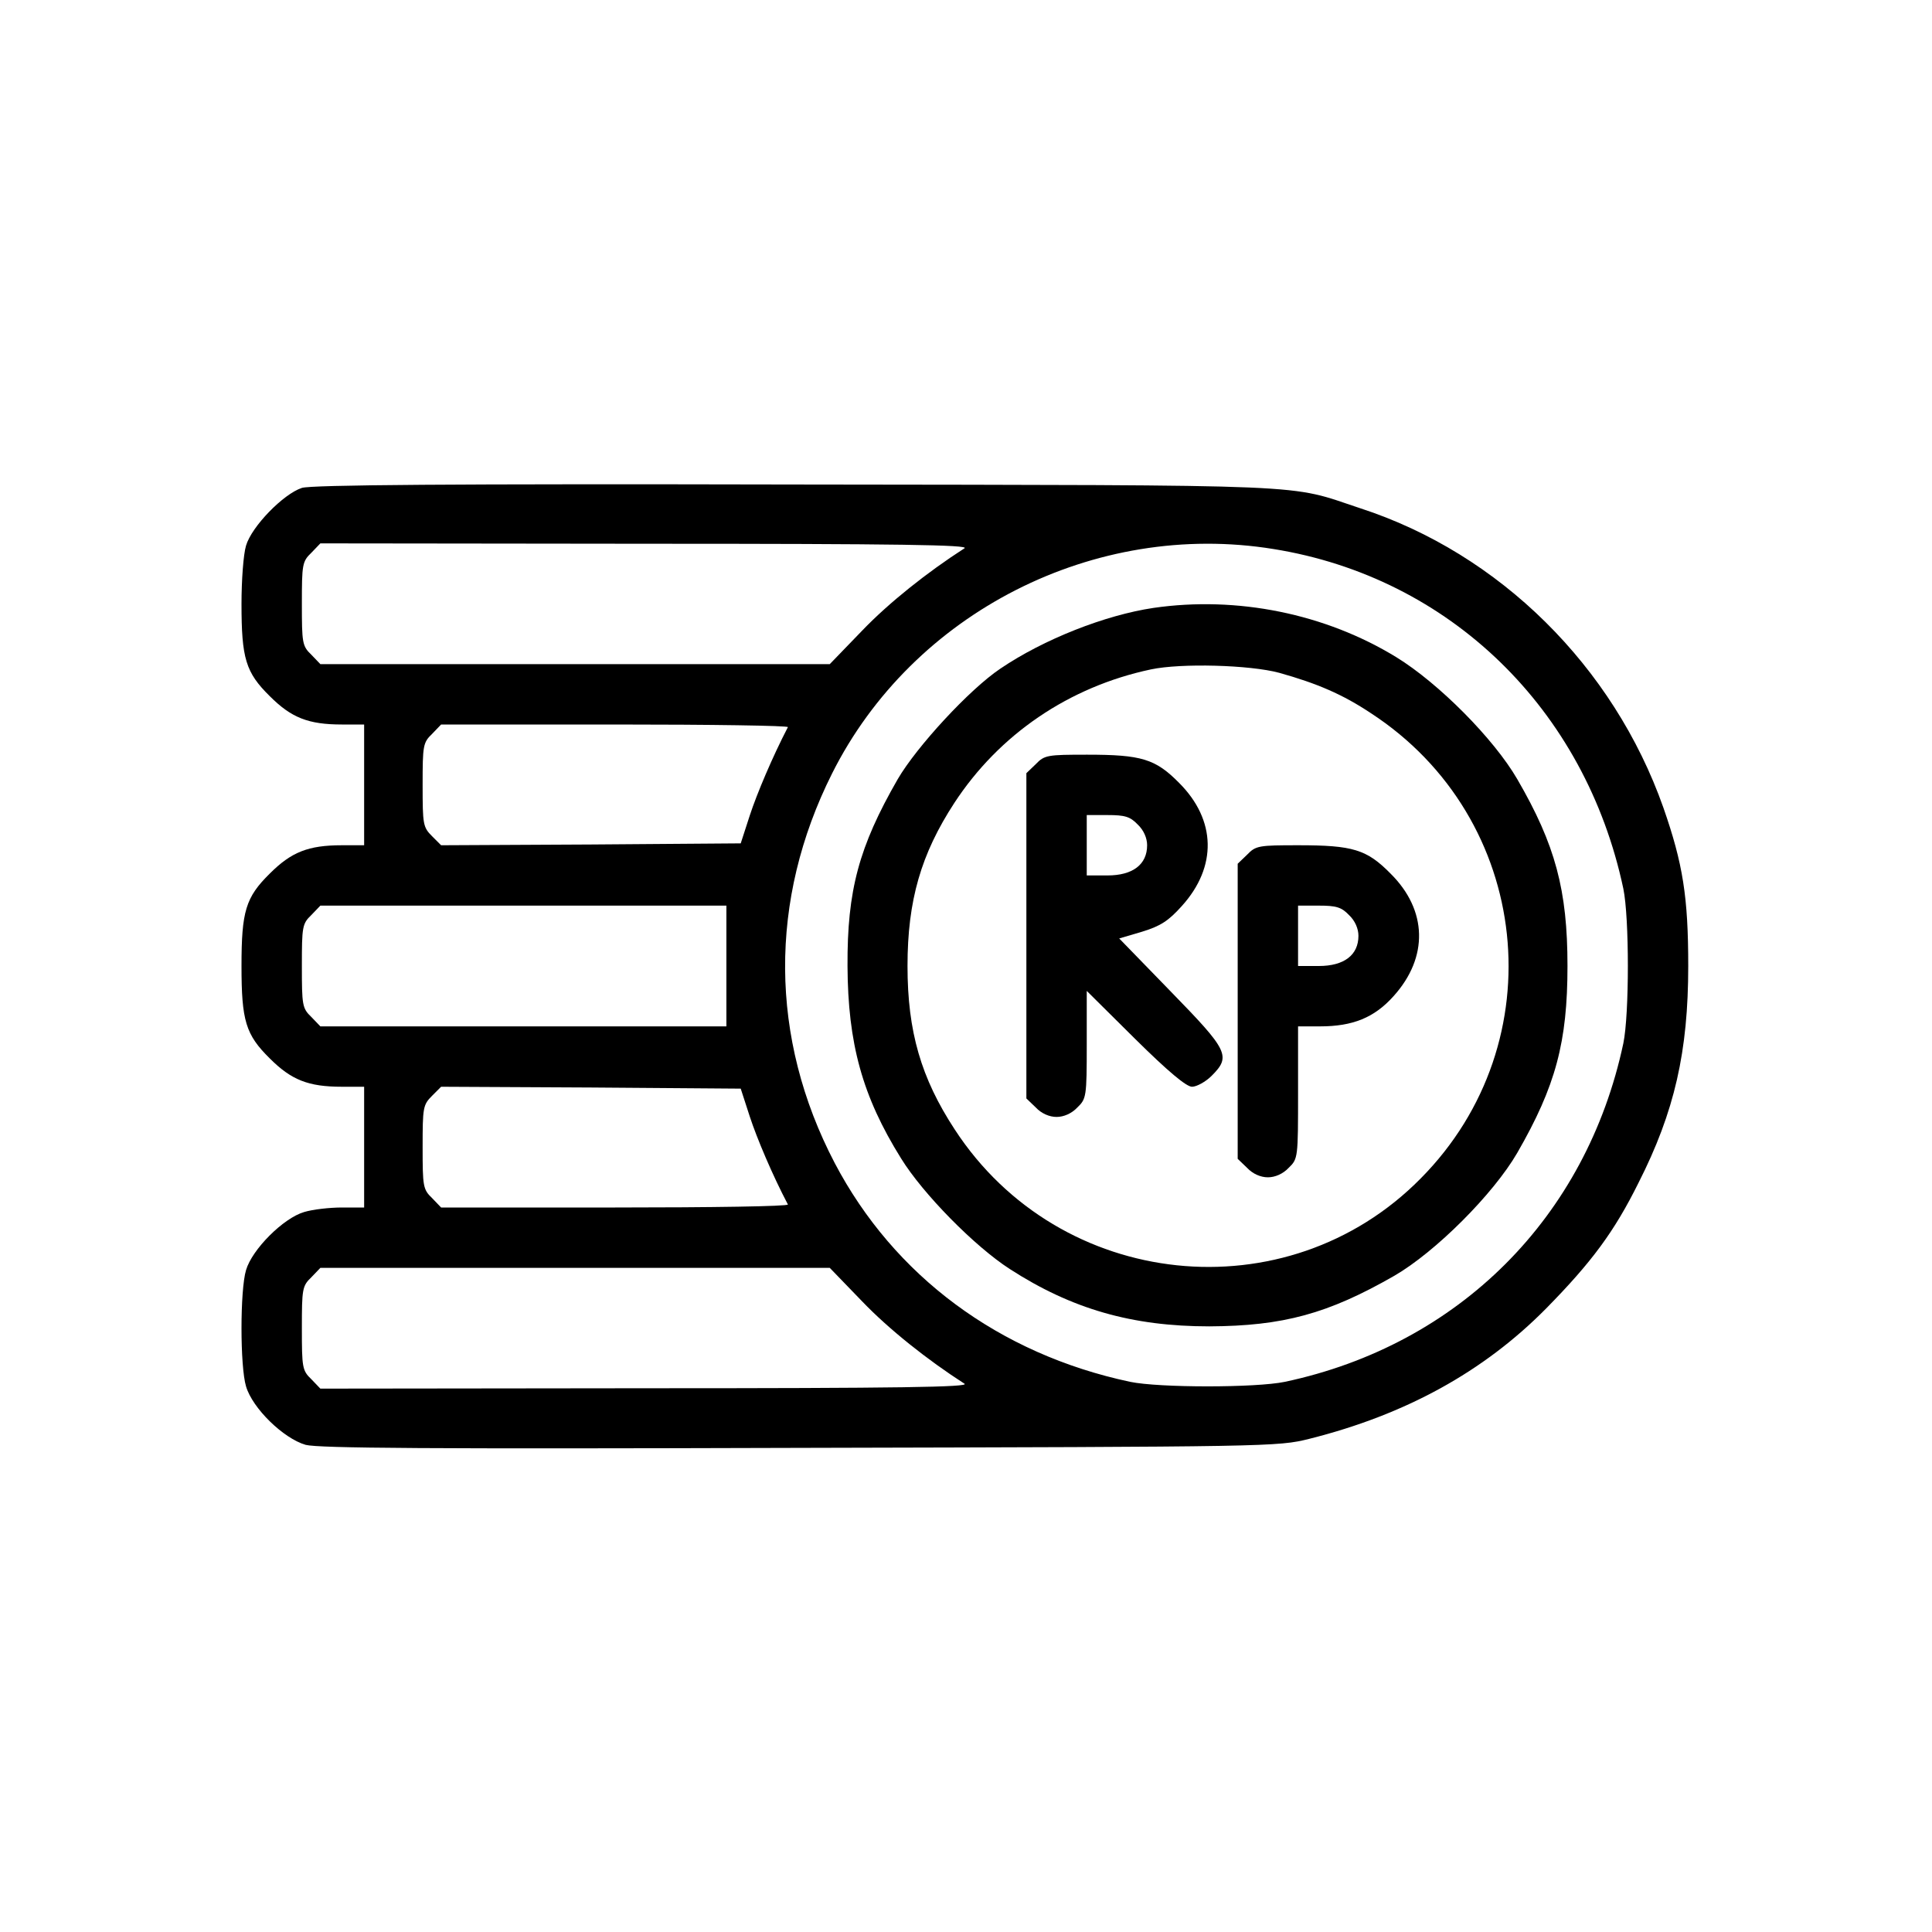
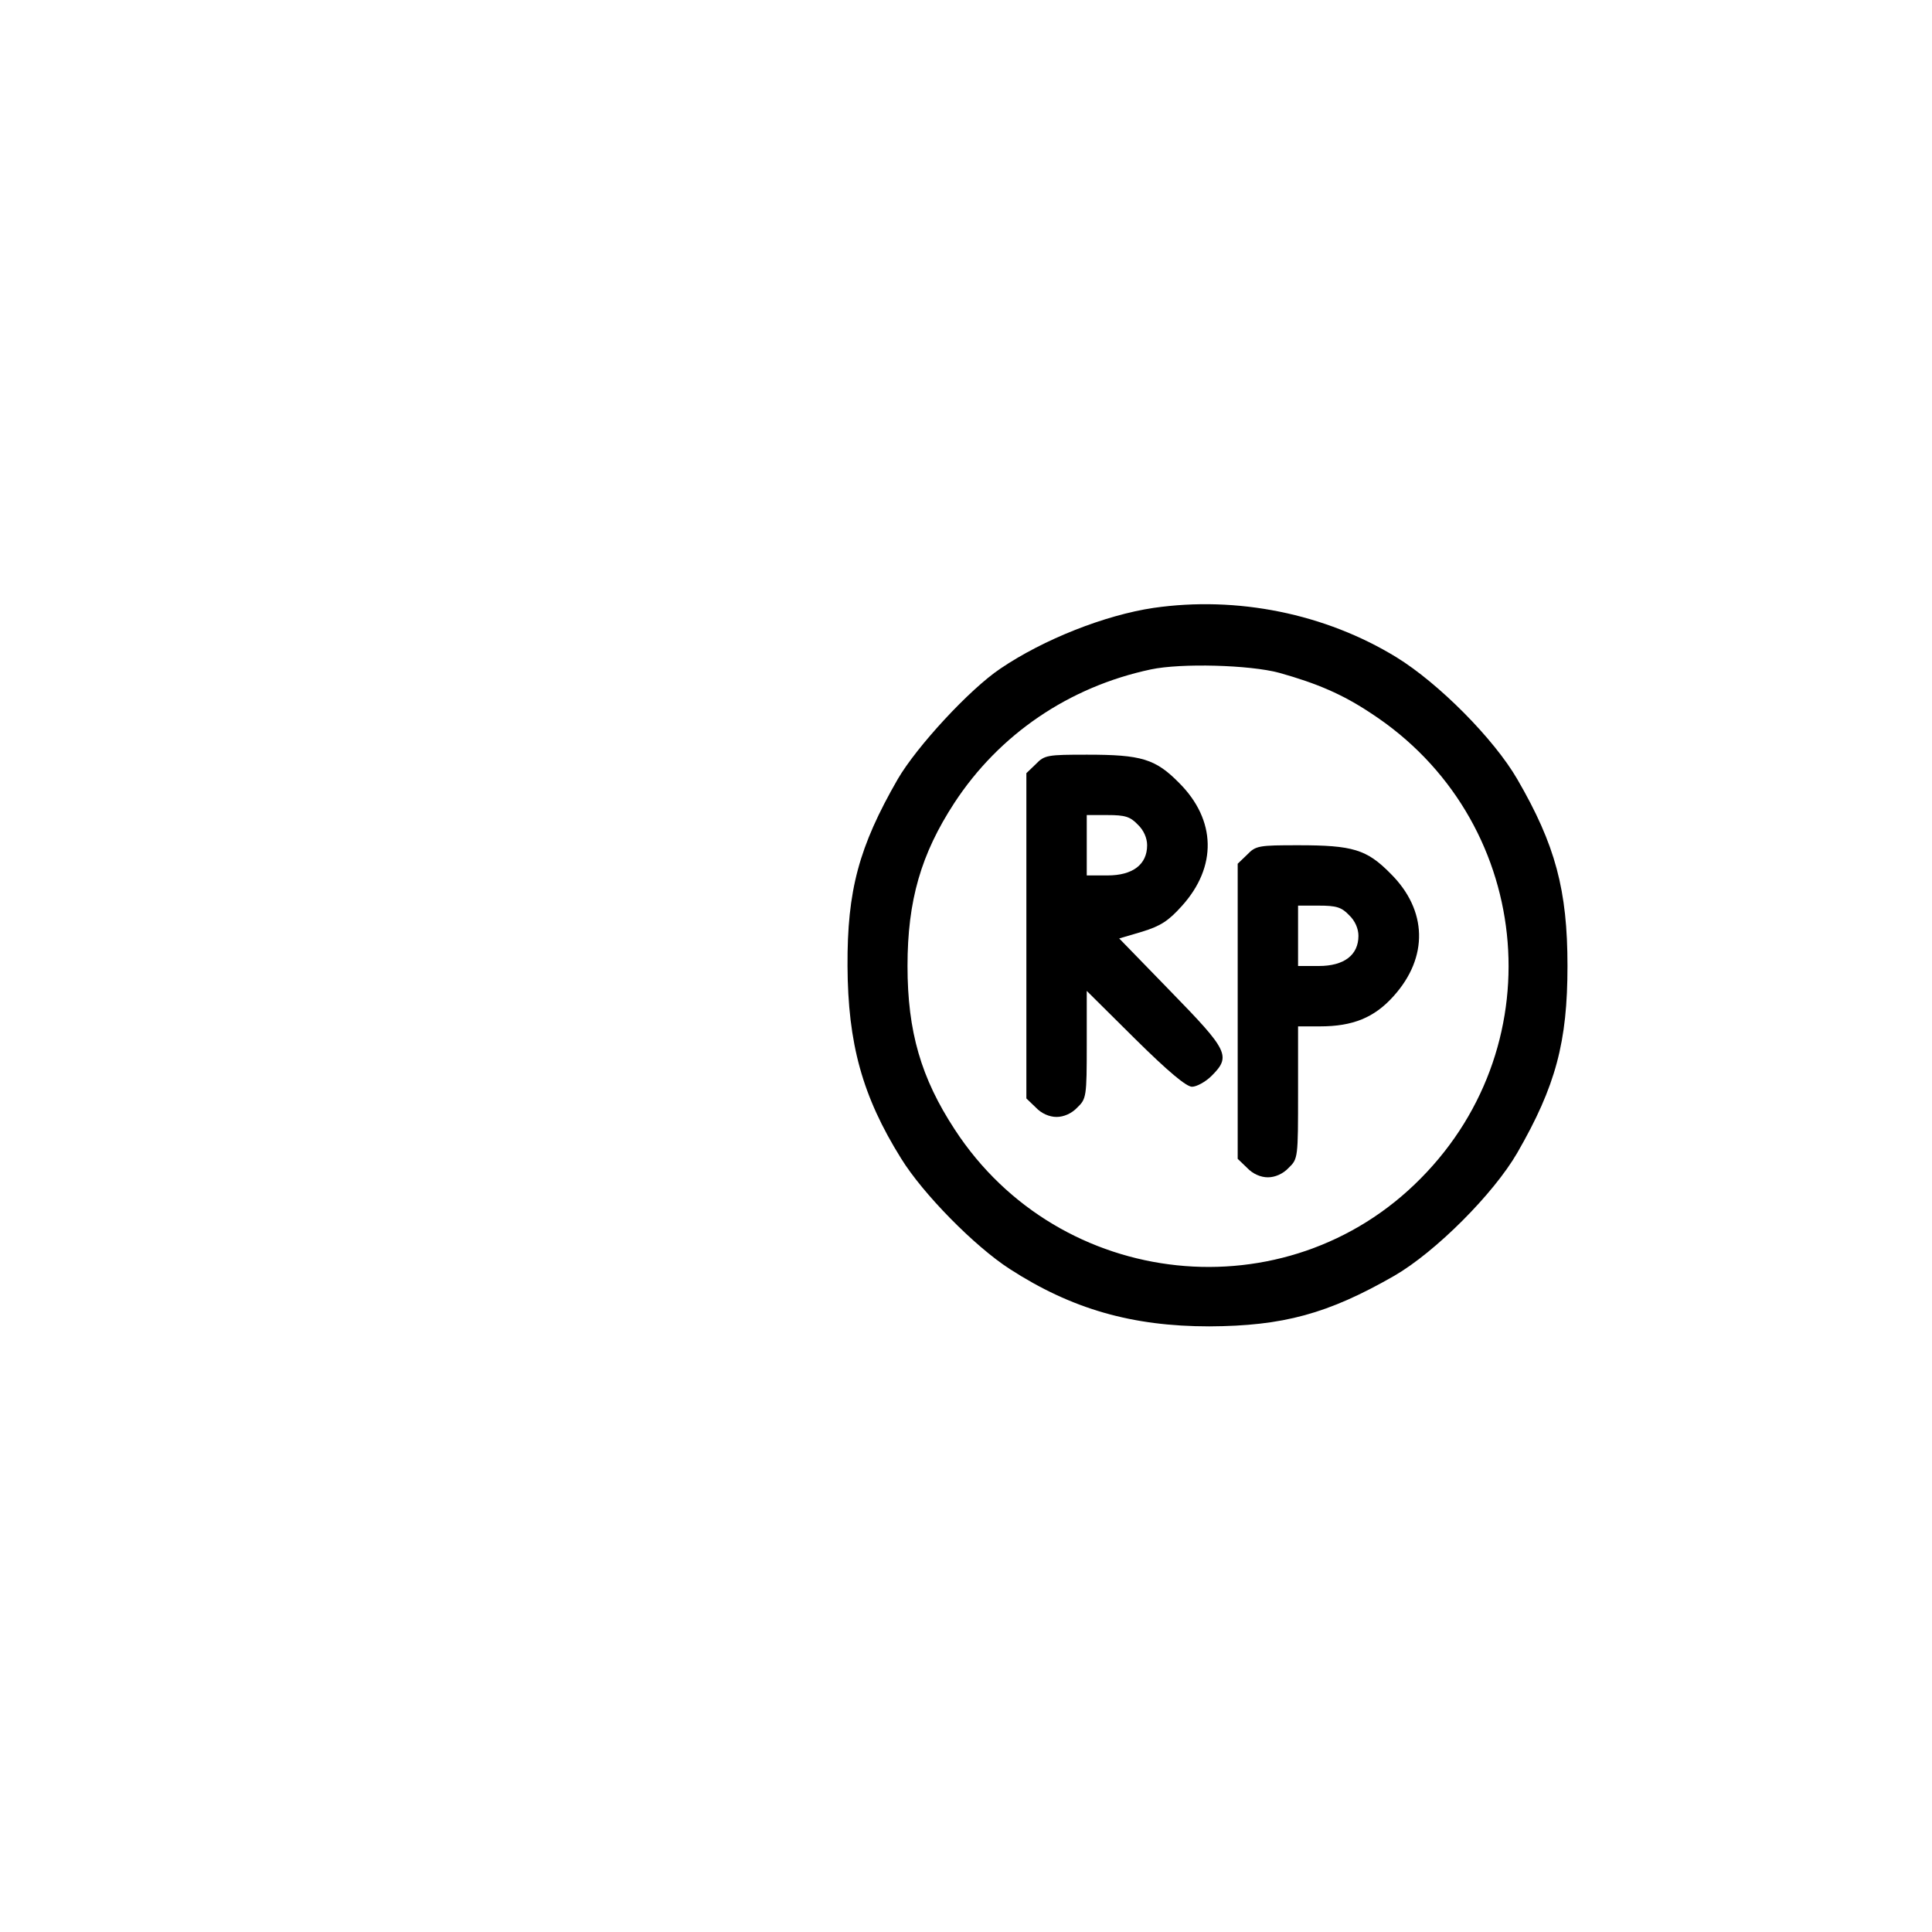
<svg xmlns="http://www.w3.org/2000/svg" version="1.0" width="512pt" height="512pt" viewBox="0 0 512 512" preserveAspectRatio="xMidYMid meet">
  <g transform="translate(0,512) scale(0.1,-0.1)" fill="#000000" stroke="none">
-     <path d="M800 3827 c-49 -16 -133 -102 -148 -153 -7 -23 -12 -92 -12 -154 0 -145 11 -182 75 -245 57 -57 102 -75 191 -75 l59 0 0 -160 0 -160 -59 0 c-89 0 -134 -18 -191 -75 -64 -63 -75 -100 -75 -245 0 -145 11 -182 75 -245 57 -57 102 -75 191 -75 l59 0 0 -160 0 -160 -59 0 c-32 0 -77 -5 -100 -12 -55 -16 -138 -99 -154 -154 -16 -53 -16 -255 0 -308 17 -58 99 -138 158 -155 35 -9 325 -11 1310 -8 1249 3 1266 3 1350 24 255 64 462 178 627 345 121 123 181 204 245 333 96 189 132 349 132 575 0 183 -14 271 -66 420 -132 374 -434 673 -803 793 -196 65 -95 61 -1495 63 -919 2 -1285 -1 -1310 -9z m1756 -160 c-98 -63 -200 -144 -271 -218 l-86 -89 -675 0 -675 0 -24 25 c-24 23 -25 31 -25 135 0 104 1 112 25 135 l24 25 863 -1 c672 0 859 -3 844 -12z m819 -2 c467 -75 826 -424 927 -900 16 -77 16 -333 0 -410 -98 -461 -436 -799 -897 -897 -77 -16 -333 -16 -410 0 -348 74 -626 281 -783 580 -173 331 -175 697 -7 1032 214 427 696 672 1170 595z m-1287 -472 c-41 -79 -82 -176 -101 -234 l-24 -74 -397 -3 -397 -2 -24 24 c-24 24 -25 31 -25 136 0 104 1 112 25 135 l24 25 461 0 c254 0 460 -3 458 -7z m-163 -633 l0 -160 -538 0 -538 0 -24 25 c-24 23 -25 31 -25 135 0 104 1 112 25 135 l24 25 538 0 538 0 0 -160z m62 -399 c19 -58 60 -155 101 -233 2 -5 -204 -8 -458 -8 l-461 0 -24 25 c-24 23 -25 31 -25 135 0 105 1 112 25 136 l24 24 397 -2 397 -3 24 -74z m298 -490 c71 -74 173 -155 271 -218 15 -9 -172 -12 -844 -12 l-863 -1 -24 25 c-24 23 -25 31 -25 135 0 104 1 112 25 135 l24 25 675 0 675 0 86 -89z" />
    <path d="M3057 3509 c-128 -19 -291 -83 -406 -161 -82 -55 -222 -207 -272 -293 -103 -179 -134 -295 -133 -495 1 -205 39 -345 142 -510 58 -94 195 -233 288 -293 164 -106 324 -152 529 -152 195 1 314 33 490 134 109 63 263 217 326 326 102 177 133 294 133 495 0 201 -32 321 -133 495 -62 107 -208 254 -320 323 -189 116 -423 163 -644 131z m333 -172 c100 -28 168 -57 243 -107 427 -278 490 -872 132 -1233 -355 -360 -957 -297 -1235 130 -89 136 -125 259 -125 433 0 174 36 297 124 432 119 182 304 308 521 354 80 17 262 12 340 -9z" />
    <path d="M2745 3095 l-25 -24 0 -431 0 -431 25 -24 c15 -16 36 -25 55 -25 19 0 40 9 55 25 24 23 25 29 25 167 l0 142 128 -127 c88 -87 136 -127 151 -127 12 0 36 13 52 29 52 52 44 67 -108 223 l-137 141 61 18 c49 15 70 29 105 68 94 104 91 228 -7 326 -63 64 -100 75 -244 75 -105 0 -113 -1 -136 -25z m270 -160 c16 -15 25 -36 25 -55 0 -51 -38 -80 -105 -80 l-55 0 0 80 0 80 55 0 c46 0 60 -4 80 -25z" />
    <path d="M3305 2855 l-25 -24 0 -391 0 -391 25 -24 c15 -16 36 -25 55 -25 19 0 40 9 55 25 25 24 25 27 25 200 l0 175 58 0 c87 0 144 23 195 80 93 103 90 228 -8 325 -63 64 -100 75 -244 75 -105 0 -113 -1 -136 -25z m270 -160 c16 -15 25 -36 25 -55 0 -51 -38 -80 -105 -80 l-55 0 0 80 0 80 55 0 c46 0 60 -4 80 -25z" />
  </g>
</svg>